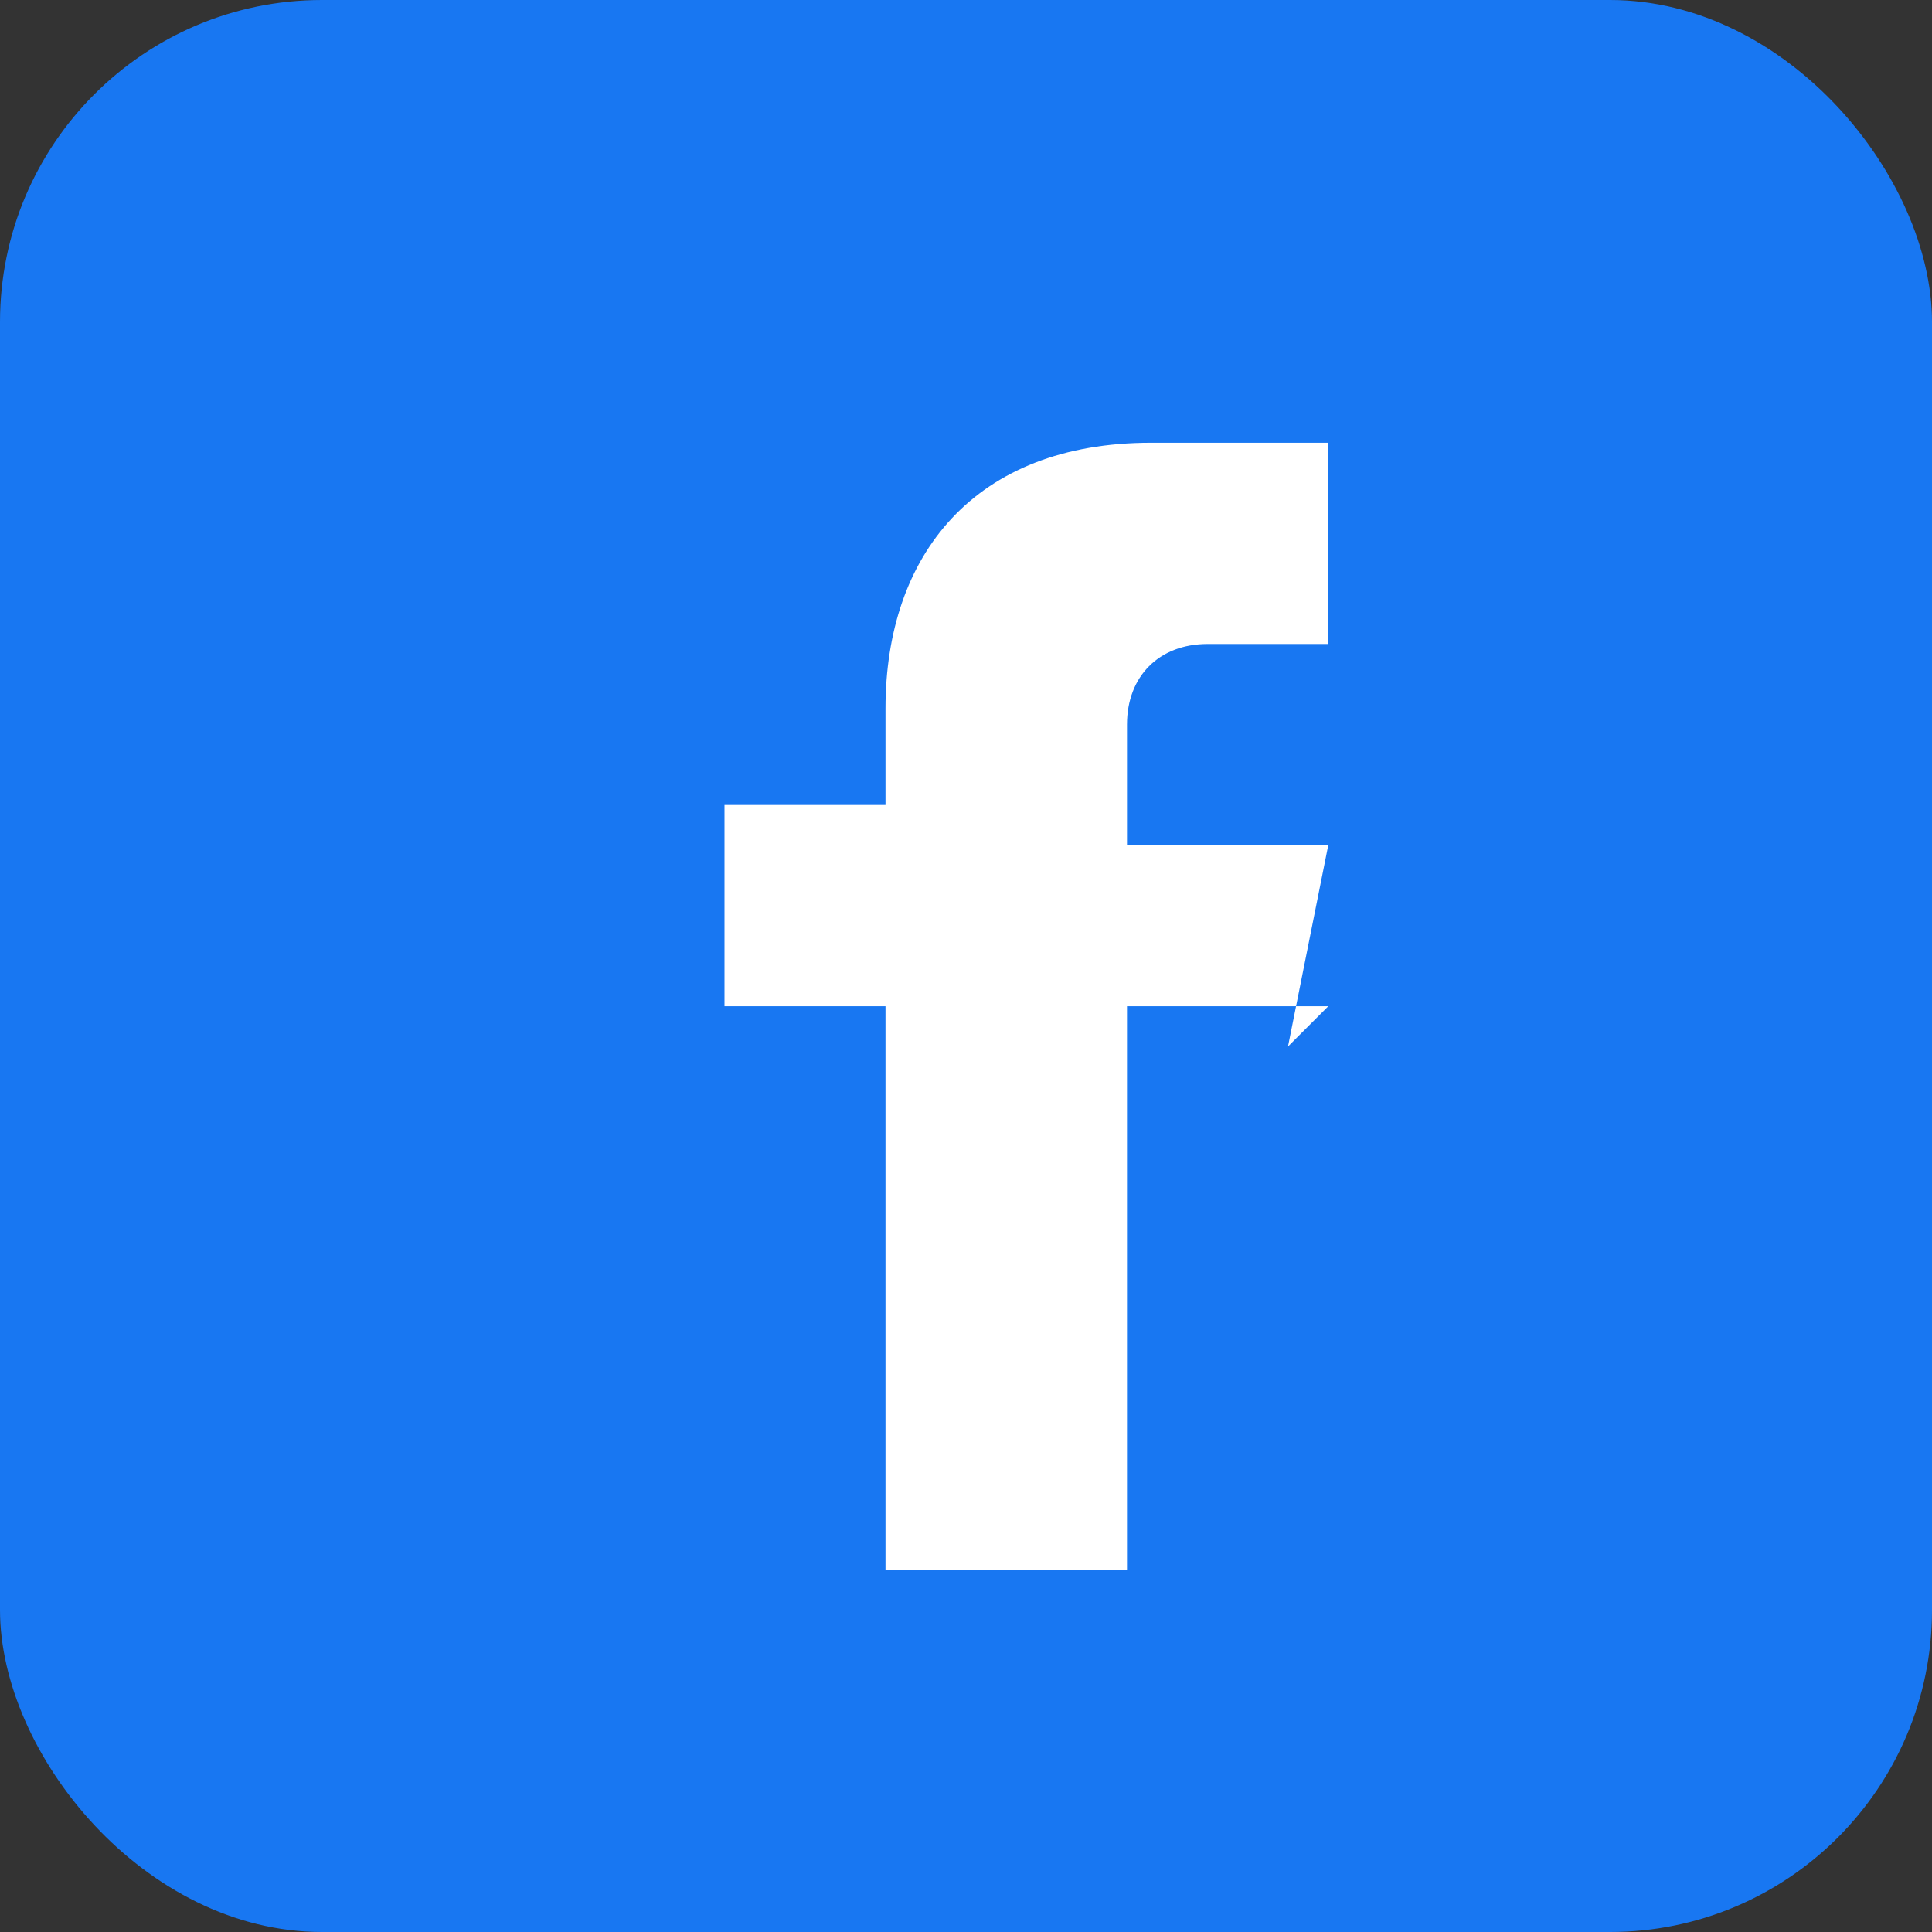
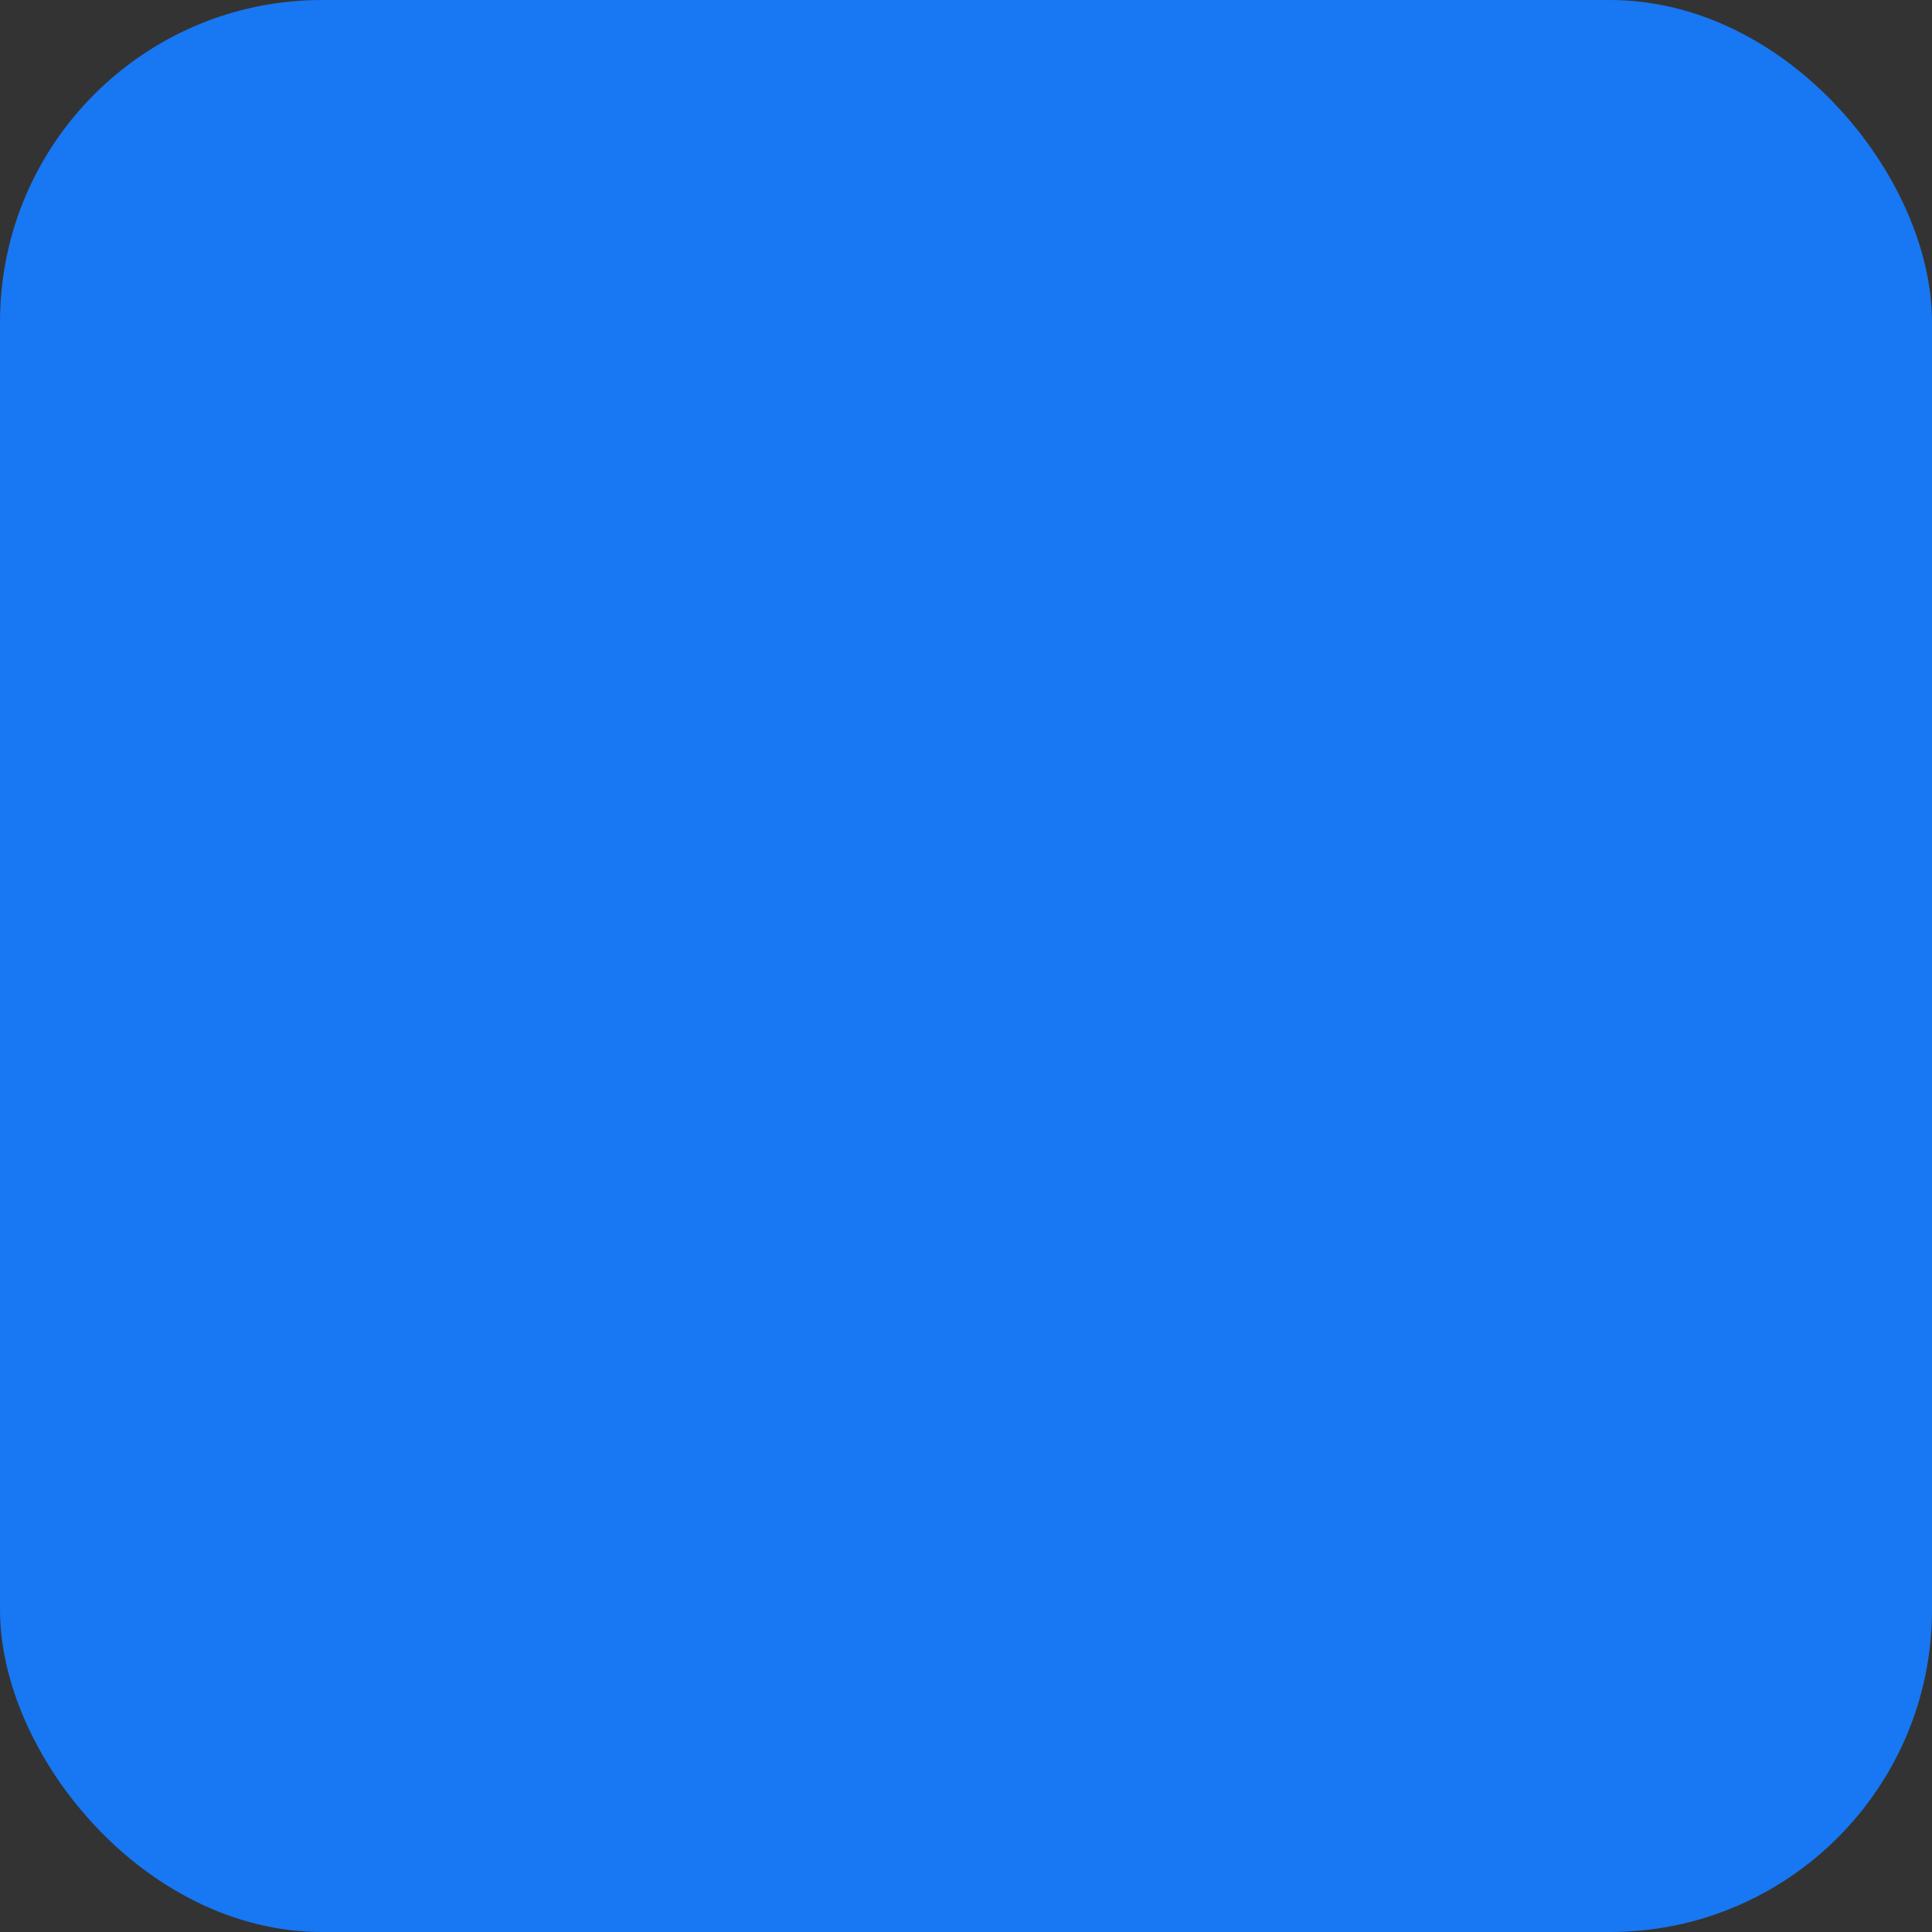
<svg xmlns="http://www.w3.org/2000/svg" width="24" height="24" viewBox="0 0 24 24" fill="none">
  <rect x="0" y="0" width="24" height="24" fill="#333333" stroke="none" />
  <rect width="24" height="24" rx="4" fill="#1877F2" />
-   <path d="M16.5 12.5H14v7h-3v-7h-2v-2.5h2V8.8c0-1.9 1.1-3.3 3.3-3.3h2.2v2.5h-1.5c-.6 0-1 .4-1 1v1.5h2.5l-.5 2.5z" fill="white" />
</svg>